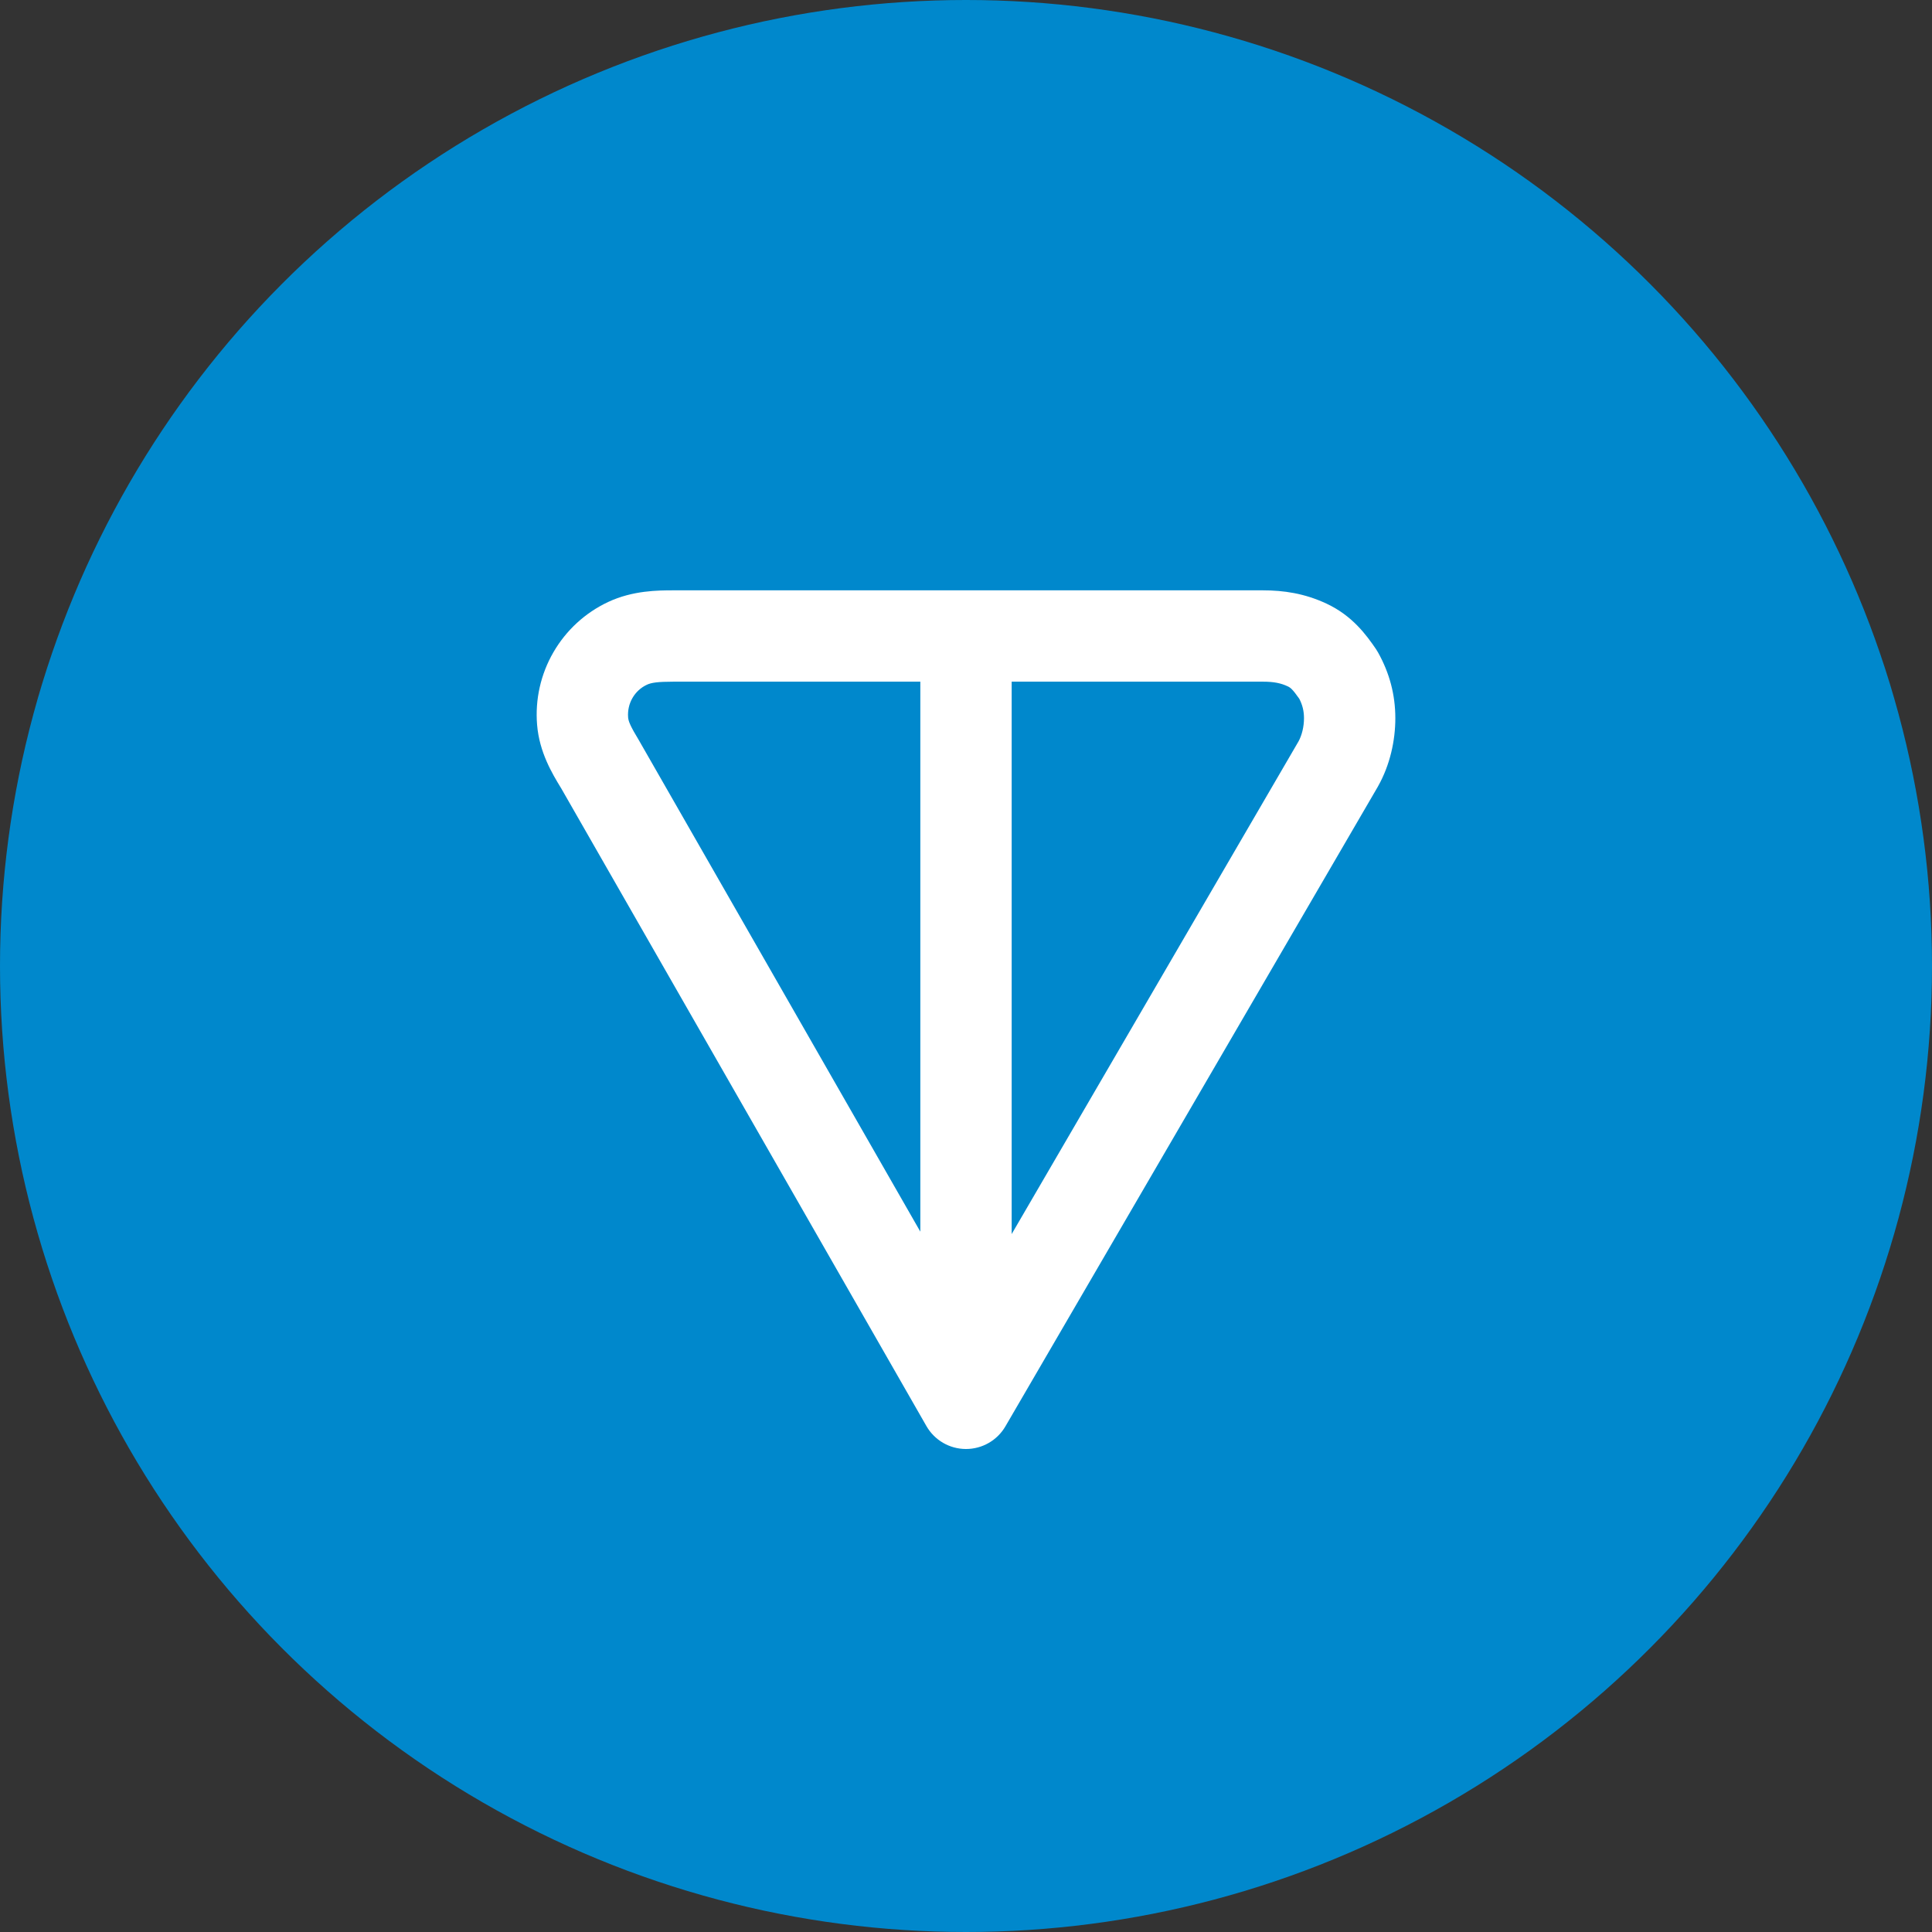
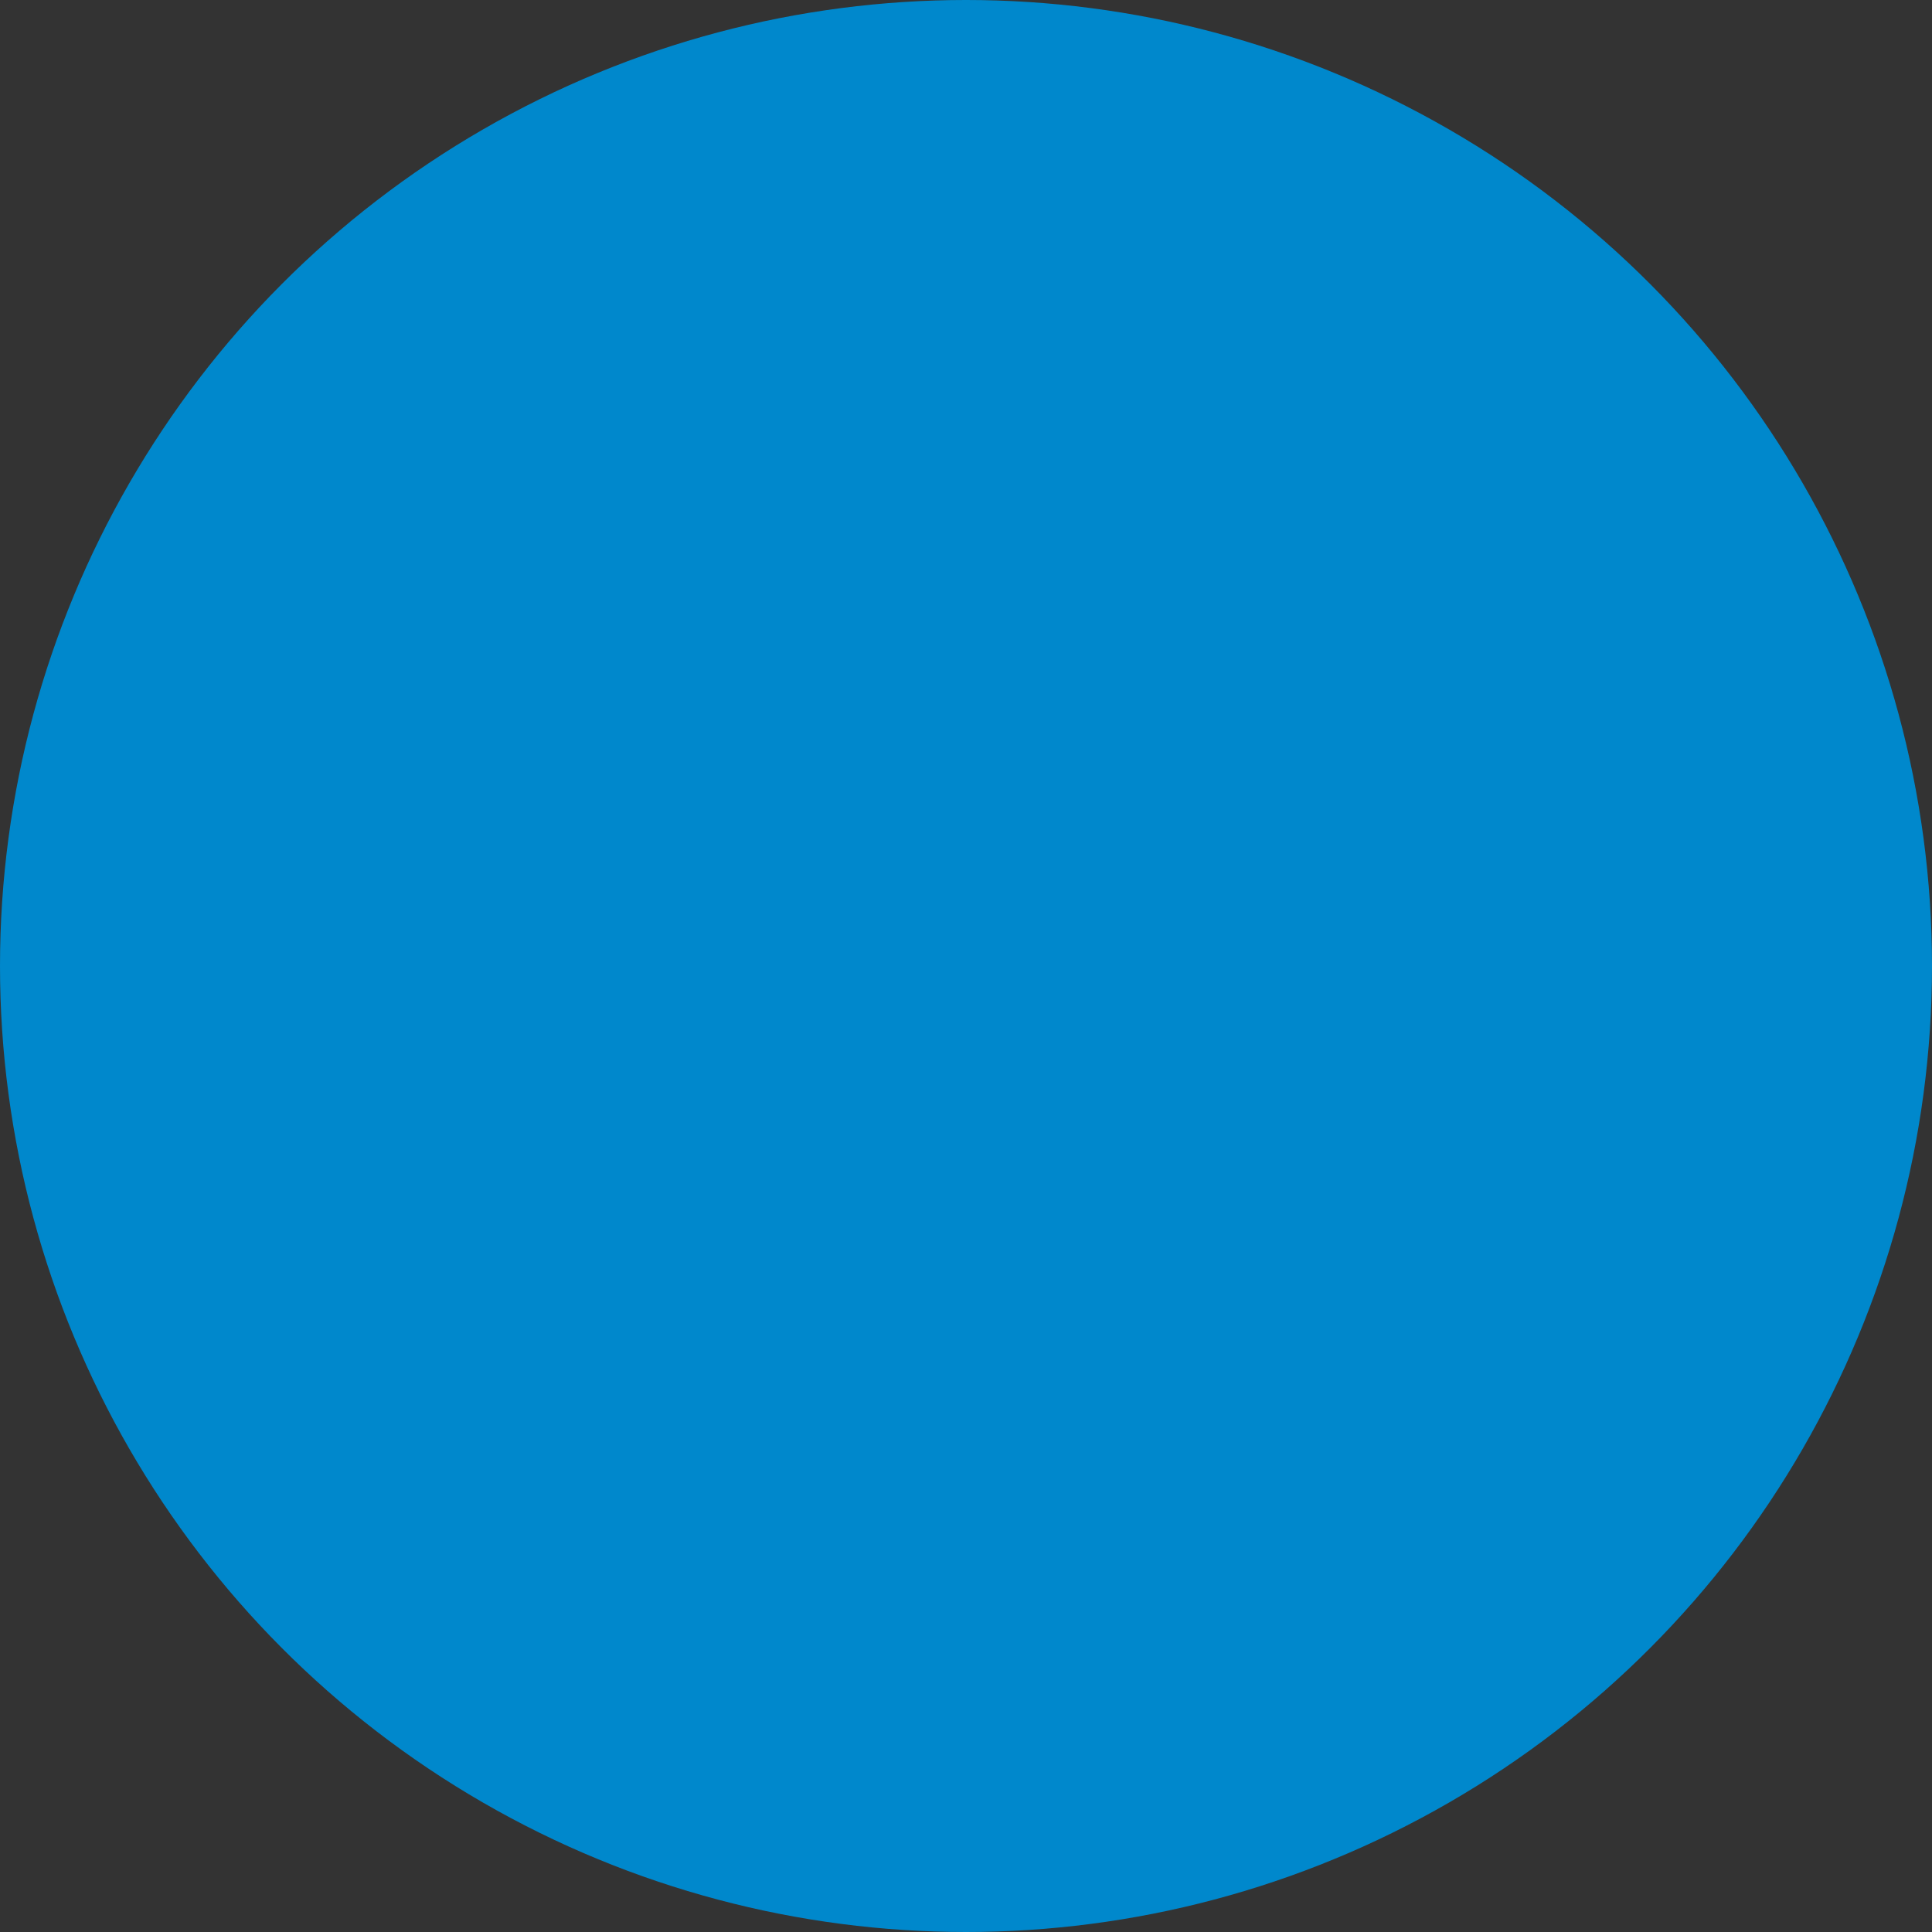
<svg xmlns="http://www.w3.org/2000/svg" width="36" height="36" viewBox="0 0 36 36" fill="none">
  <rect x="0" y="0" width="36" height="36" fill="#333333" stroke="none" />
  <circle cx="18" cy="18" r="18" fill="#0088CC" />
-   <path fill-rule="evenodd" clip-rule="evenodd" d="M12.553 11L23.532 11C23.92 11 24.308 11.057 24.714 11.246C25.2 11.473 25.458 11.83 25.639 12.094C25.653 12.115 25.666 12.136 25.678 12.158C25.89 12.536 26 12.944 26 13.383C26 13.8 25.901 14.255 25.678 14.651C25.676 14.655 25.674 14.659 25.672 14.662L18.735 26.577C18.582 26.84 18.301 27.001 17.997 27C17.693 26.999 17.413 26.836 17.262 26.572L10.453 14.682C10.451 14.679 10.449 14.676 10.447 14.673C10.291 14.416 10.05 14.019 10.008 13.506C9.969 13.035 10.075 12.563 10.312 12.154C10.549 11.744 10.905 11.417 11.334 11.216C11.793 11.002 12.259 11 12.553 11ZM17.149 12.702H12.553C12.251 12.702 12.135 12.721 12.054 12.759C11.942 12.811 11.848 12.897 11.785 13.006C11.722 13.115 11.694 13.241 11.704 13.367C11.71 13.439 11.74 13.522 11.914 13.809C11.917 13.815 11.921 13.821 11.924 13.827L17.149 22.95V12.702ZM18.851 12.702V22.995L24.197 13.813C24.257 13.703 24.298 13.545 24.298 13.383C24.298 13.252 24.271 13.138 24.21 13.02C24.146 12.929 24.107 12.88 24.075 12.847C24.047 12.818 24.025 12.803 23.995 12.789C23.869 12.73 23.739 12.702 23.532 12.702L18.851 12.702Z" fill="white" />
</svg>